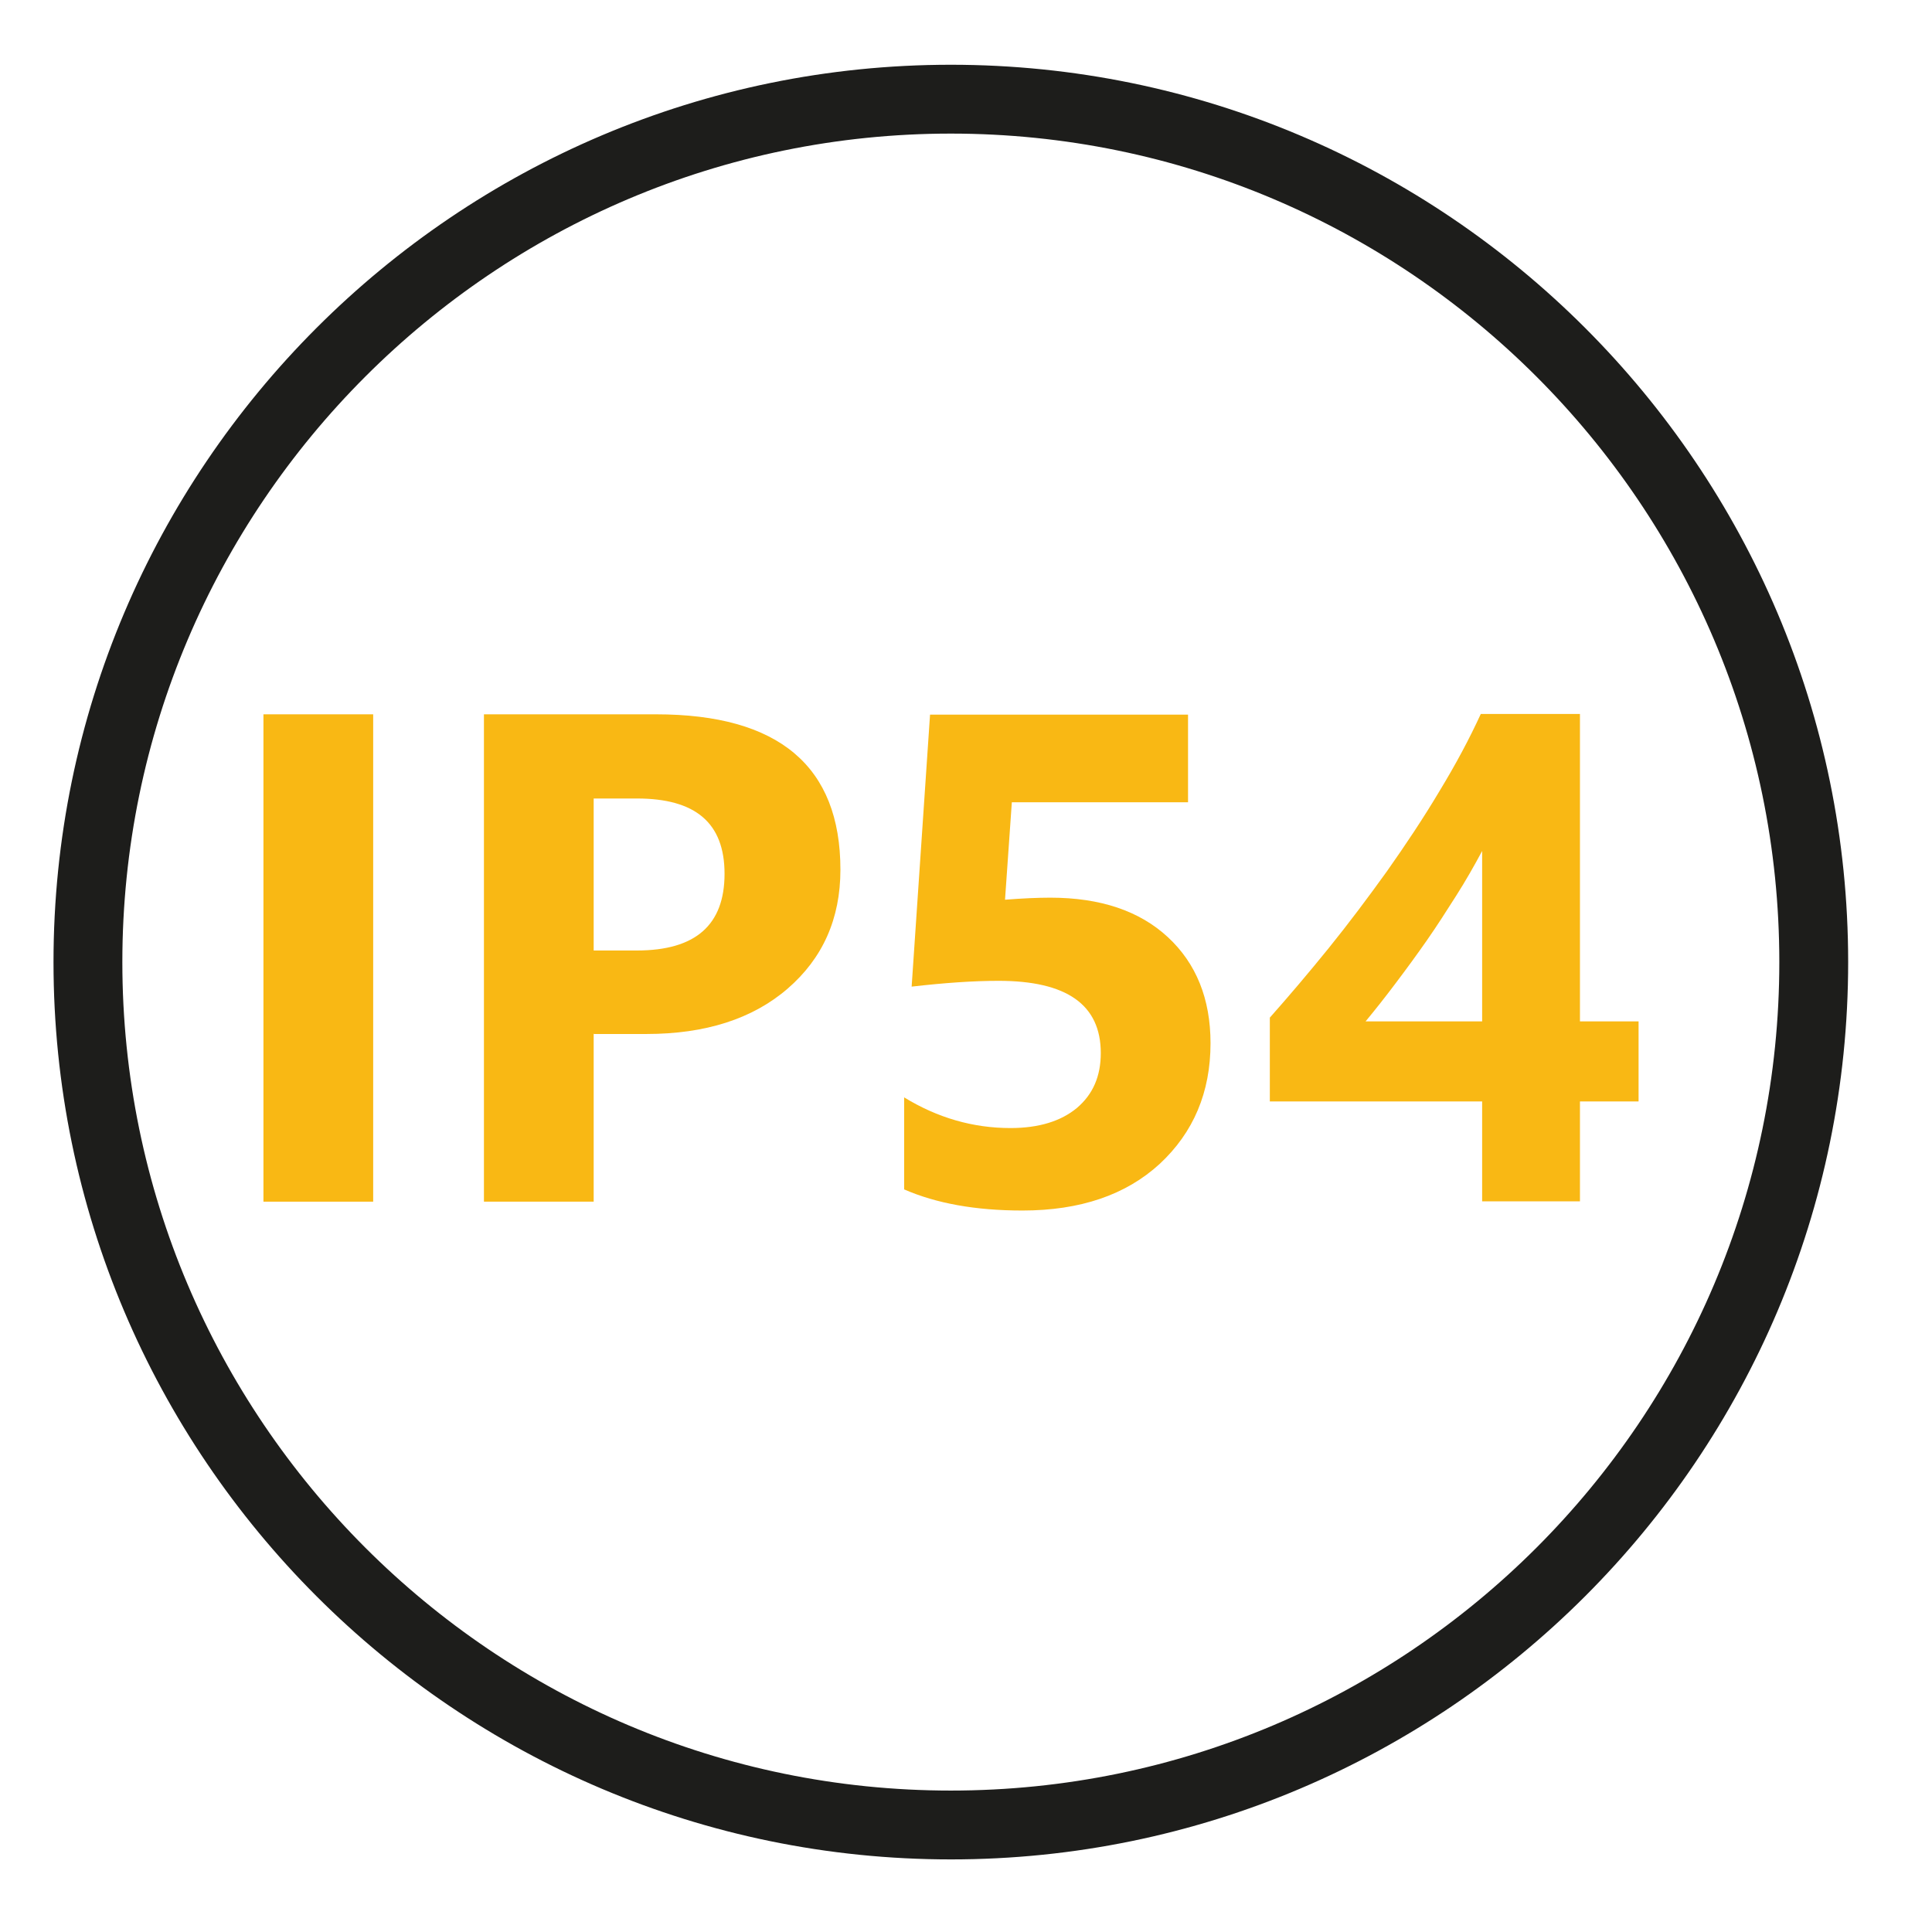
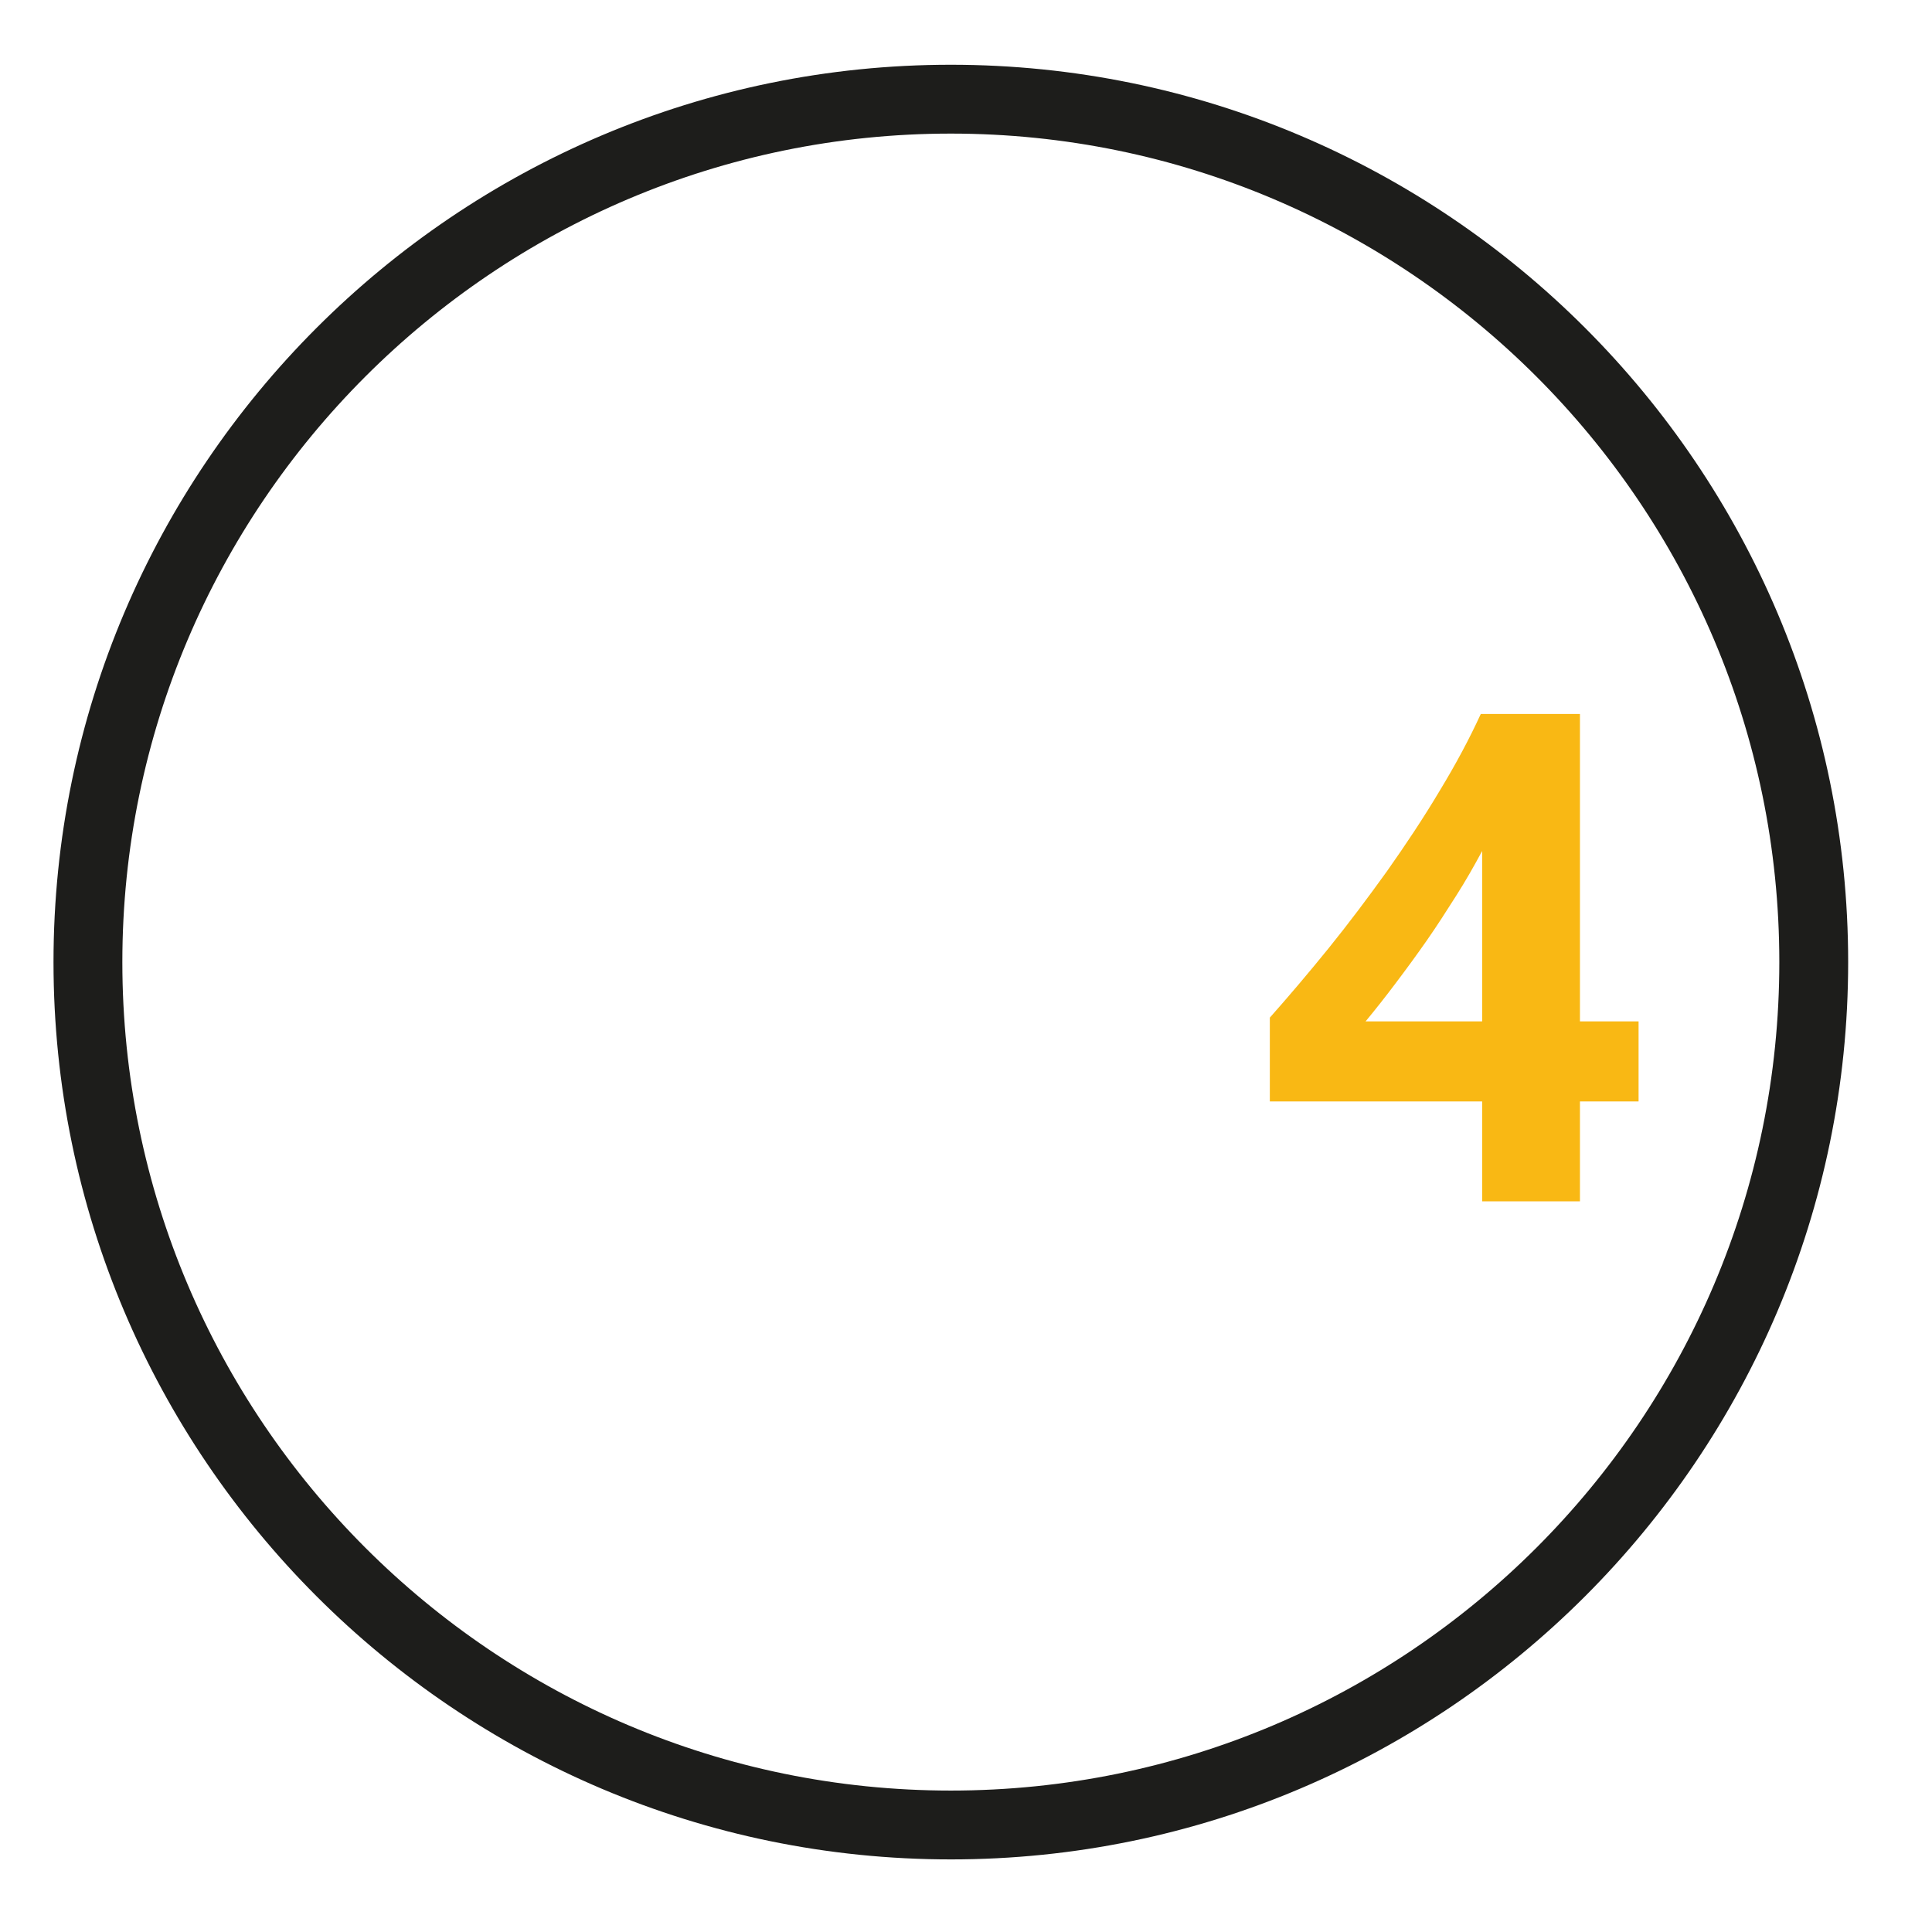
<svg xmlns="http://www.w3.org/2000/svg" id="Calque_1" version="1.1" viewBox="0 0 56.69 56.69">
  <defs>
    <style>
      .st0 {
        fill: #f9b814;
      }

      .st1 {
        fill: #1d1d1b;
      }
    </style>
  </defs>
  <path class="st1" d="M27.9,54.56c-14.52,0-26.33-11.81-26.33-26.33S13.38,1.9,27.9,1.9s26.33,11.81,26.33,26.33-11.81,26.33-26.33,26.33ZM27.9,3.92C14.5,3.92,3.59,14.83,3.59,28.23s10.9,24.31,24.31,24.31,24.31-10.9,24.31-24.31S41.3,3.92,27.9,3.92Z" />
  <g>
-     <path class="st0" d="M10.95,35.26h-3.22v-14.3h3.22v14.3Z" />
-     <path class="st0" d="M17.42,30.33v4.93h-3.22v-14.3h5.05c3.6,0,5.41,1.52,5.41,4.56,0,1.44-.52,2.6-1.55,3.49-1.03.89-2.42,1.33-4.14,1.33h-1.54ZM17.42,23.43v4.46h1.27c1.72,0,2.57-.75,2.57-2.25s-.86-2.21-2.57-2.21h-1.27Z" />
-     <path class="st0" d="M26.53,34.89v-2.69c.98.6,2.02.9,3.12.9.83,0,1.48-.2,1.95-.59.47-.4.7-.93.7-1.61,0-1.42-1-2.12-3-2.12-.74,0-1.59.06-2.55.17l.54-7.98h7.57v2.57h-5.17l-.2,2.86c.51-.04.95-.06,1.33-.06,1.47,0,2.62.39,3.45,1.16.83.77,1.25,1.81,1.25,3.11,0,1.44-.5,2.62-1.49,3.54-.99.91-2.33,1.37-4.03,1.37-1.38,0-2.53-.21-3.47-.62Z" />
    <path class="st0" d="M46.36,20.95v9.02h1.72v2.35h-1.72v2.93h-2.87v-2.93h-6.23v-2.46c.55-.62,1.12-1.29,1.72-2.03.59-.73,1.16-1.49,1.72-2.27.55-.78,1.07-1.56,1.54-2.35.48-.79.88-1.54,1.21-2.26h2.92ZM40.08,29.97h3.41v-5c-.23.43-.48.87-.76,1.31s-.56.88-.86,1.31c-.3.43-.6.84-.91,1.25-.3.4-.6.78-.89,1.13Z" />
  </g>
</svg>